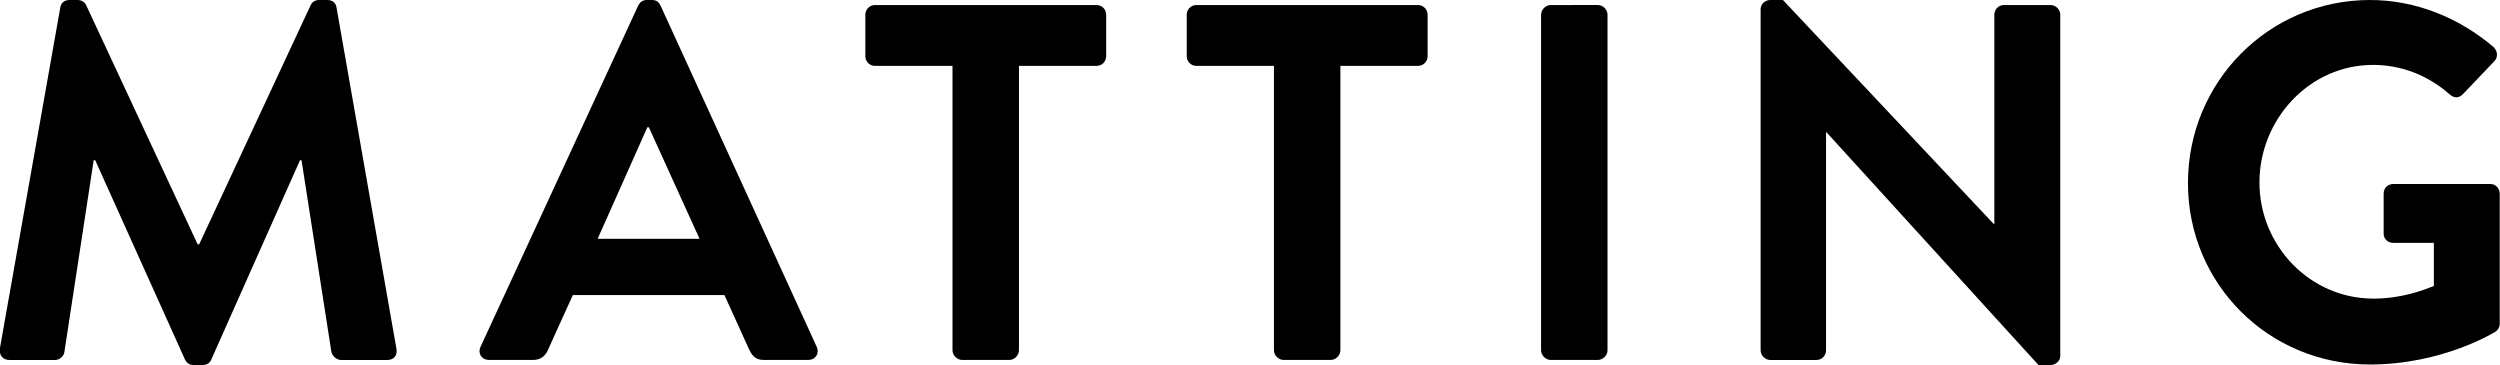
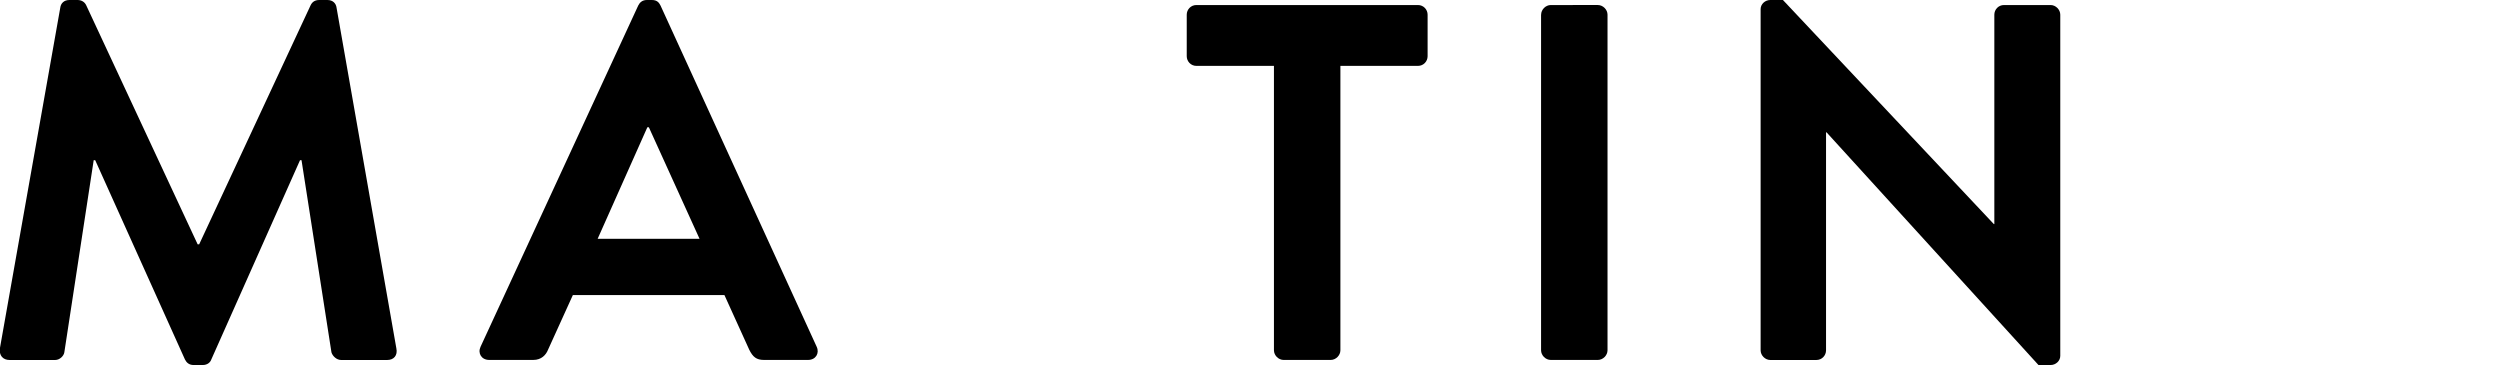
<svg xmlns="http://www.w3.org/2000/svg" version="1.1" id="Lager_1" x="0px" y="0px" viewBox="0 0 481.89 70.36" style="enable-background:new 0 0 481.89 70.36;" xml:space="preserve">
  <g>
    <g>
      <g>
        <path d="M11.62,1.47C11.72,0.68,12.3,0,13.38,0h1.56c0.78,0,1.37,0.39,1.66,0.98L38.1,47.1c0.2,0,0.2,0,0.29,0l21.5-46.12     C60.19,0.39,60.68,0,61.55,0h1.56c1.07,0,1.66,0.68,1.76,1.47l11.53,65.67c0.29,1.37-0.49,2.25-1.76,2.25h-8.89     c-0.88,0-1.66-0.78-1.86-1.47l-5.77-37.04c-0.1,0-0.29,0-0.29,0l-17.1,38.41c-0.2,0.59-0.78,1.07-1.66,1.07h-1.76     c-0.88,0-1.37-0.49-1.66-1.07l-17.3-38.41c0,0-0.2,0-0.29,0L12.4,67.92c-0.1,0.68-0.88,1.47-1.76,1.47h-8.8     c-1.27,0-2.05-0.88-1.86-2.25L11.62,1.47z" />
        <path d="M92.63,66.84l30.39-65.77C123.31,0.49,123.8,0,124.68,0h0.98c0.98,0,1.37,0.49,1.66,1.07l30.1,65.77     c0.59,1.27-0.2,2.54-1.66,2.54h-8.5c-1.47,0-2.15-0.59-2.83-1.95l-4.79-10.55h-29.22l-4.79,10.55c-0.39,0.98-1.27,1.95-2.83,1.95     h-8.5C92.82,69.38,92.04,68.11,92.63,66.84z M134.84,46.03l-9.77-21.5h-0.29l-9.58,21.5H134.84z" />
-         <path d="M183.61,12.7h-14.95c-1.07,0-1.86-0.88-1.86-1.86V2.83c0-0.98,0.78-1.86,1.86-1.86h42.7c1.08,0,1.86,0.88,1.86,1.86v8.01     c0,0.98-0.78,1.86-1.86,1.86h-14.95v54.82c0,0.98-0.88,1.86-1.86,1.86h-9.09c-0.98,0-1.86-0.88-1.86-1.86V12.7z" />
        <path d="M245.56,12.7h-14.95c-1.07,0-1.86-0.88-1.86-1.86V2.83c0-0.98,0.78-1.86,1.86-1.86h42.71c1.08,0,1.86,0.88,1.86,1.86     v8.01c0,0.98-0.78,1.86-1.86,1.86h-14.95v54.82c0,0.98-0.88,1.86-1.86,1.86h-9.09c-0.98,0-1.86-0.88-1.86-1.86V12.7z" />
        <path d="M297.06,2.83c0-0.98,0.88-1.86,1.86-1.86H308c0.98,0,1.86,0.88,1.86,1.86v64.69c0,0.98-0.88,1.86-1.86,1.86h-9.09     c-0.98,0-1.86-0.88-1.86-1.86V2.83z" />
        <path d="M339.37,1.76c0-0.98,0.88-1.76,1.86-1.76h2.44l40.65,43.19h0.1V2.83c0-0.98,0.78-1.86,1.86-1.86h8.99     c0.98,0,1.86,0.88,1.86,1.86V68.6c0,0.98-0.88,1.76-1.86,1.76h-2.34l-40.85-44.85h-0.1v42.02c0,0.98-0.78,1.86-1.86,1.86h-8.89     c-0.98,0-1.86-0.88-1.86-1.86V1.76z" />
-         <path d="M456.83,0c8.8,0,17.2,3.42,23.84,9.09c0.78,0.78,0.88,1.96,0.1,2.74l-6.06,6.35c-0.78,0.78-1.66,0.78-2.54,0     c-4.2-3.71-9.38-5.67-14.76-5.67c-12.22,0-21.89,10.46-21.89,22.67c0,12.12,9.67,22.38,21.99,22.38c5.47,0,9.68-1.66,11.63-2.44     v-8.31h-7.82c-1.07,0-1.86-0.78-1.86-1.76v-7.72c0-1.07,0.78-1.86,1.86-1.86h18.76c0.98,0,1.76,0.88,1.76,1.86v25.02     c0,0.78-0.39,1.27-0.78,1.56c0,0-10.06,6.35-24.24,6.35c-19.45,0-35.08-15.44-35.08-34.98C421.75,15.73,437.38,0,456.83,0z" />
      </g>
    </g>
  </g>
</svg>